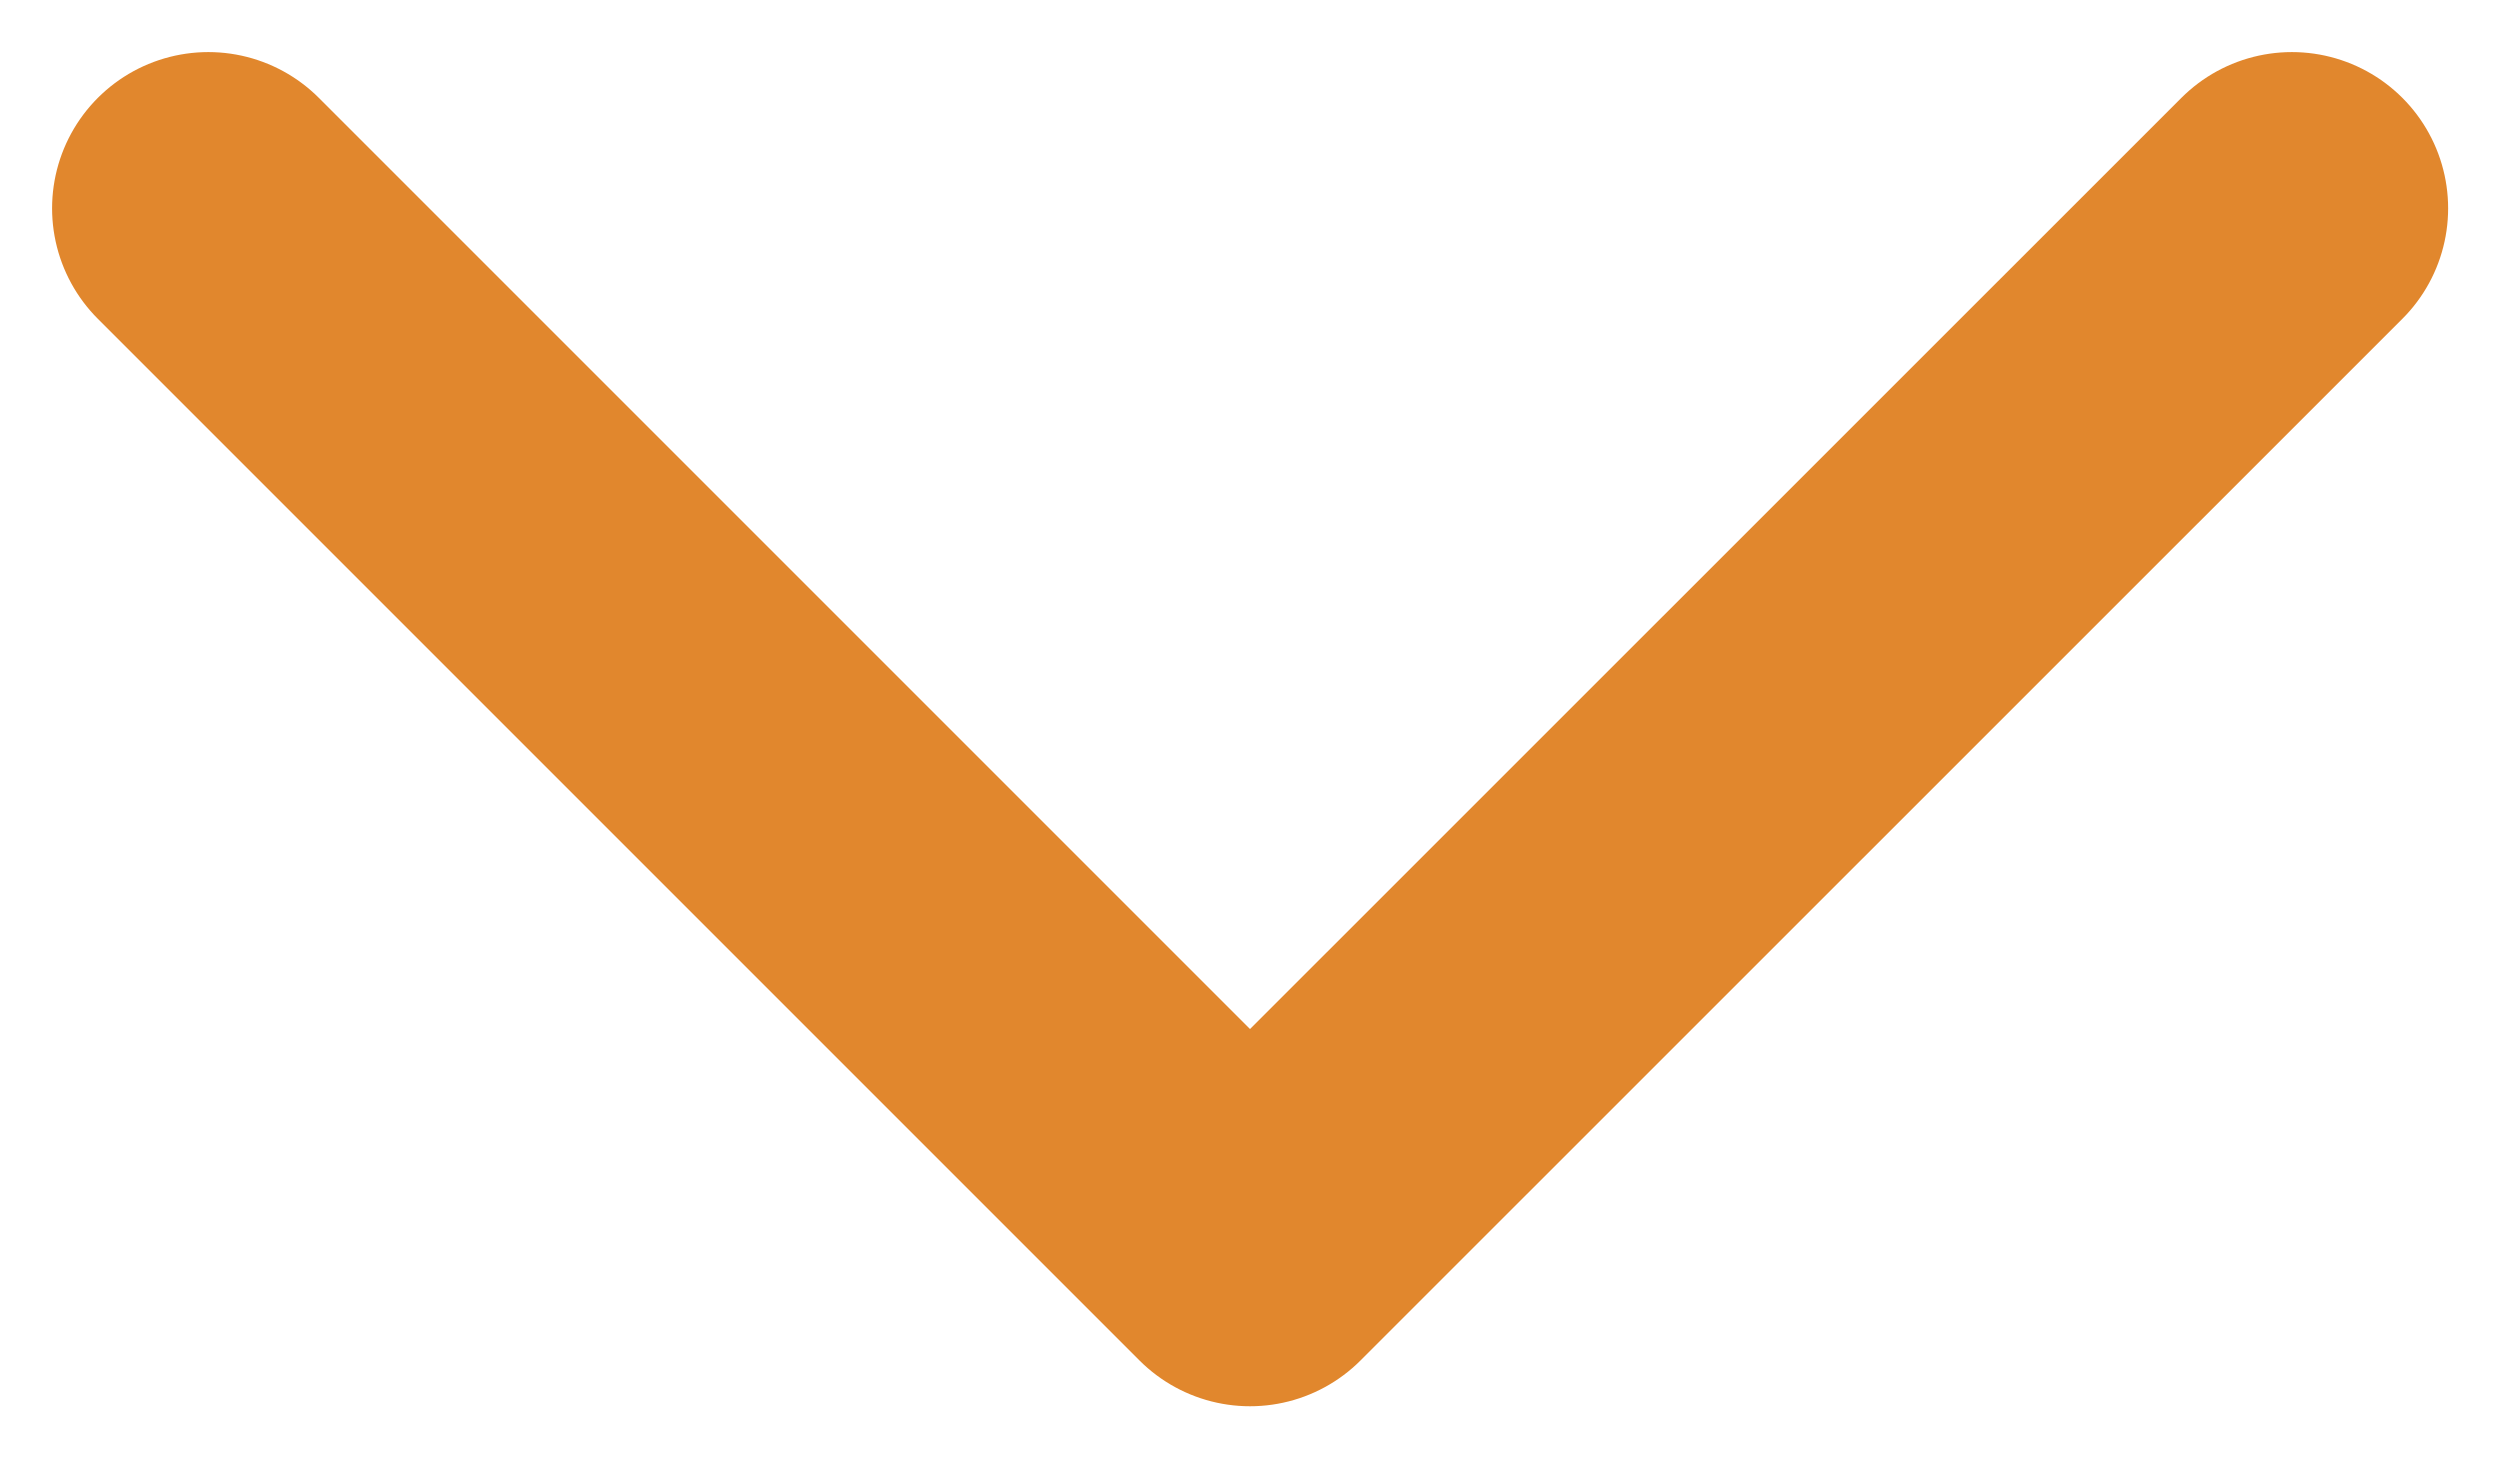
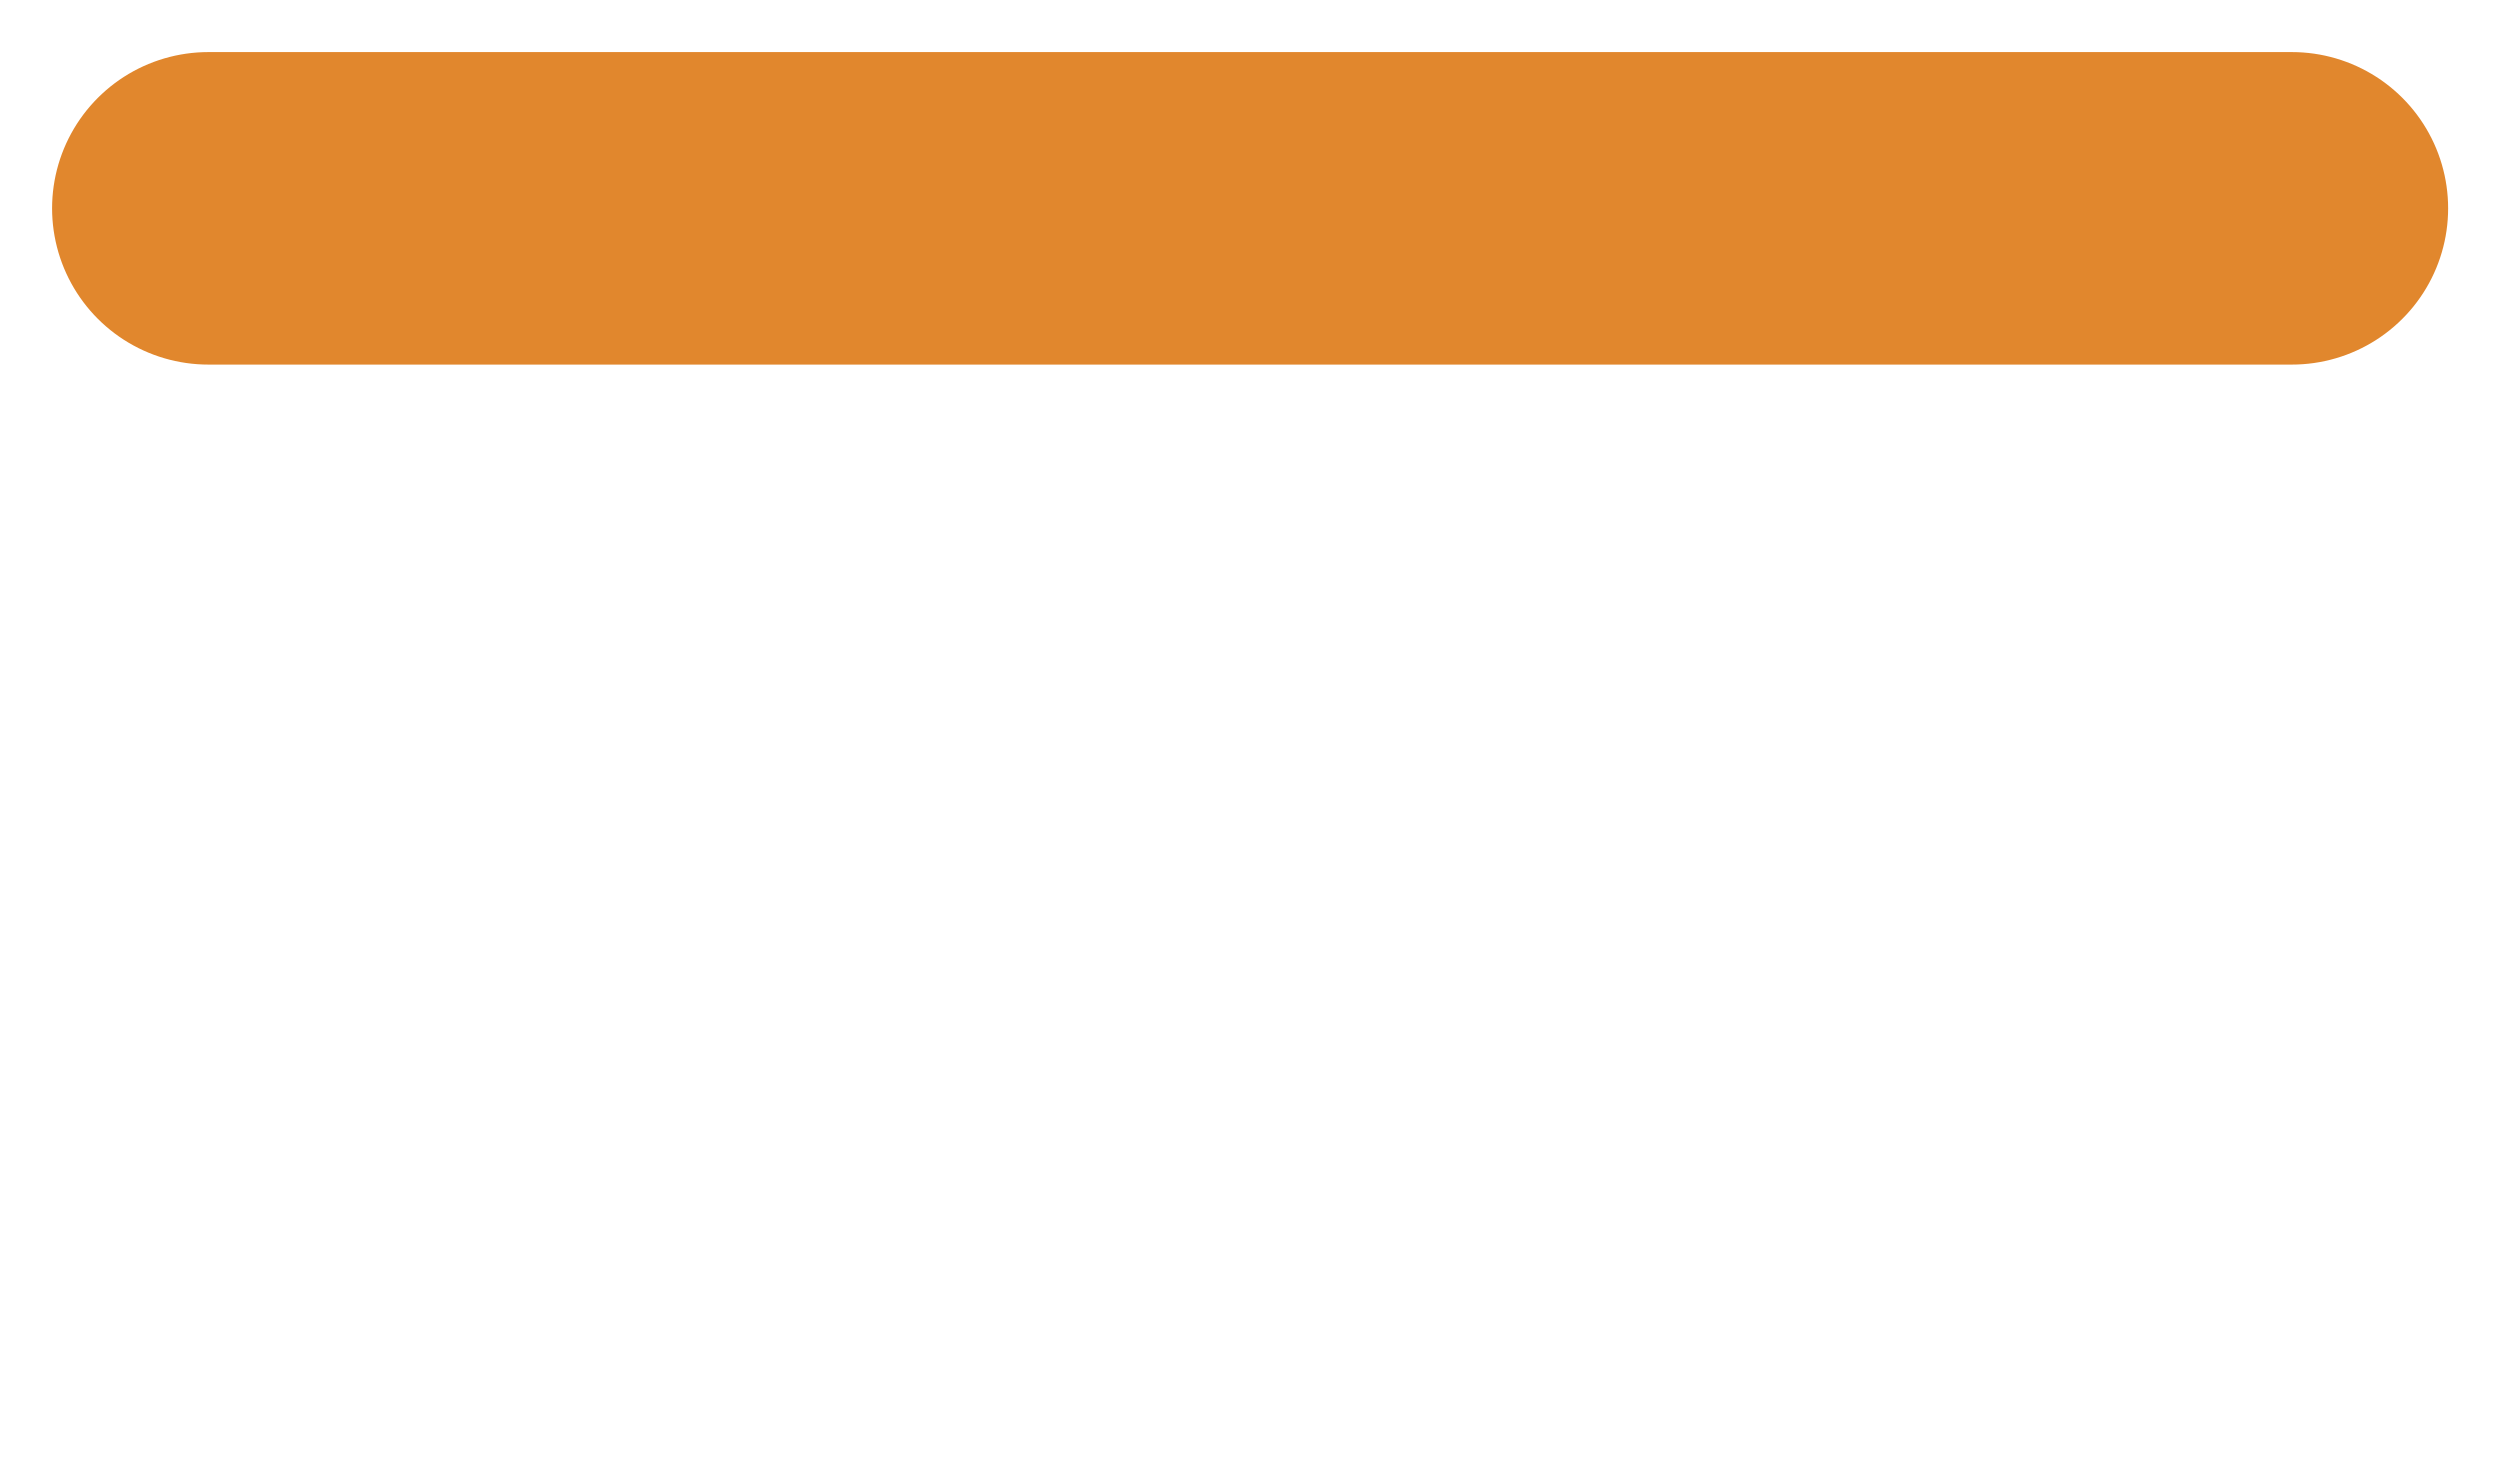
<svg xmlns="http://www.w3.org/2000/svg" width="12" height="7" viewBox="0 0 12 7" fill="none">
-   <path d="M11.001 1L6 6L1 1" stroke="#E1872D" stroke-width="1.5" stroke-linecap="round" stroke-linejoin="round" />
+   <path d="M11.001 1L1 1" stroke="#E1872D" stroke-width="1.5" stroke-linecap="round" stroke-linejoin="round" />
</svg>